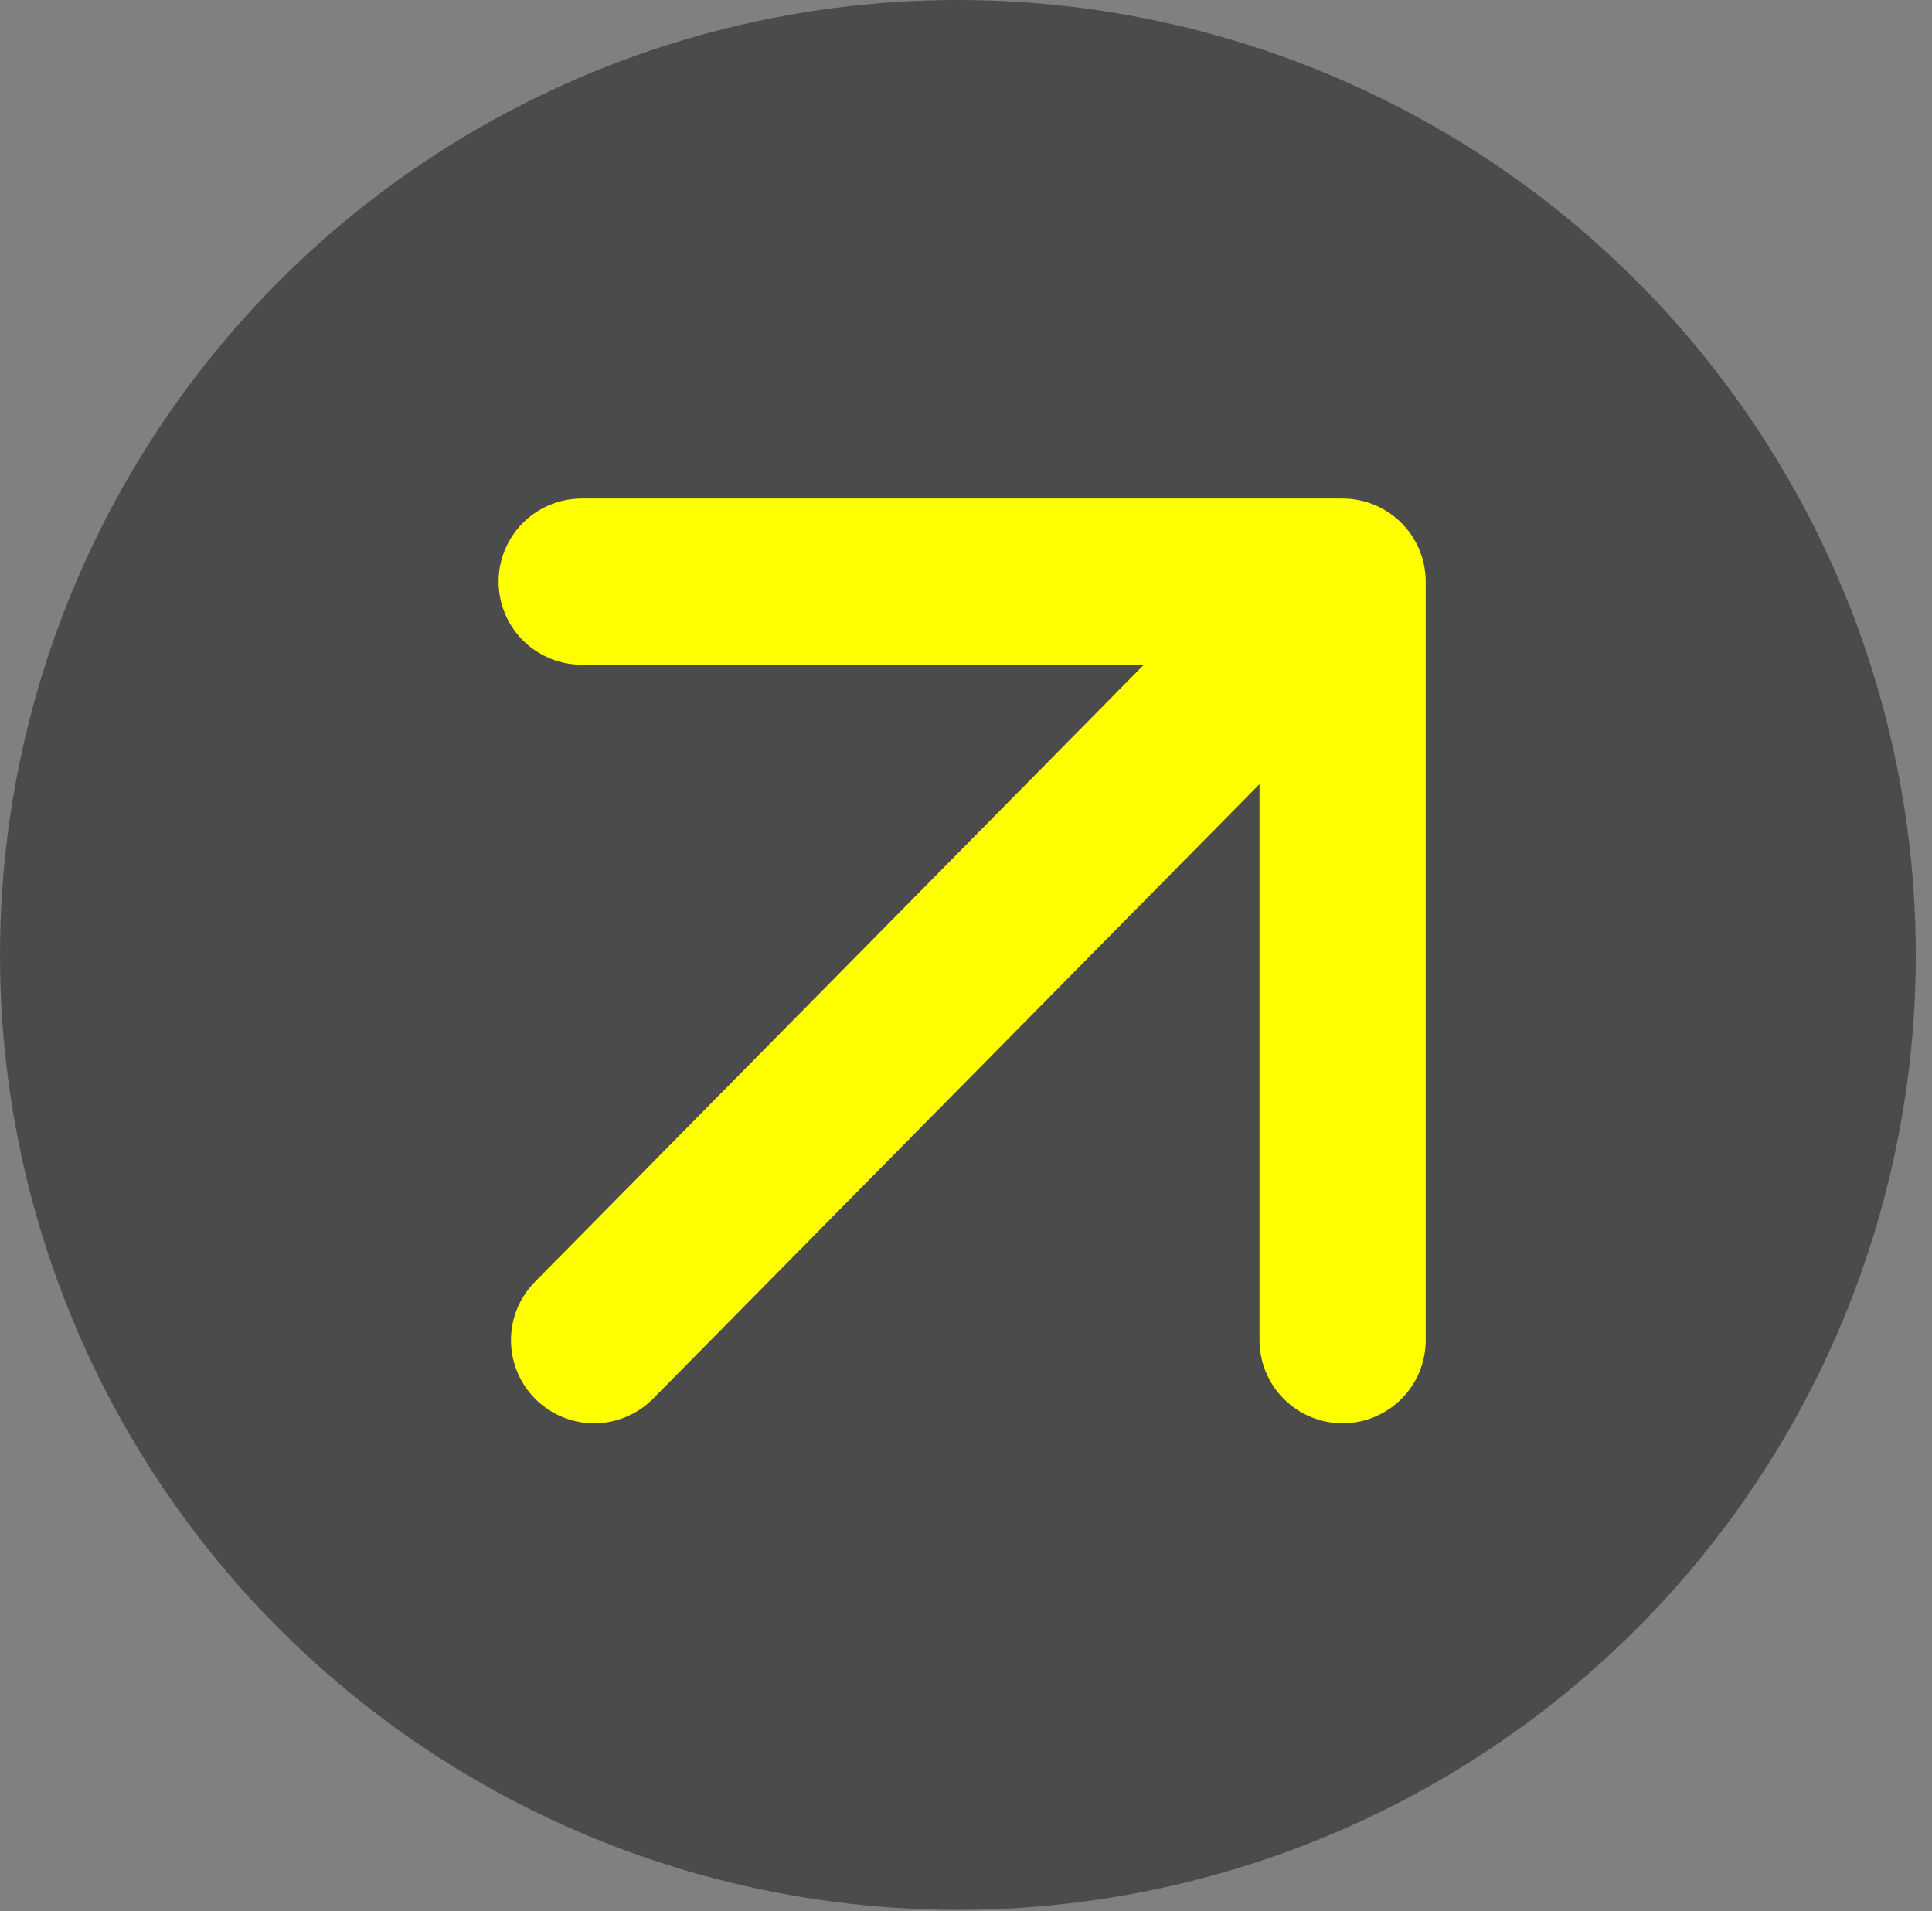
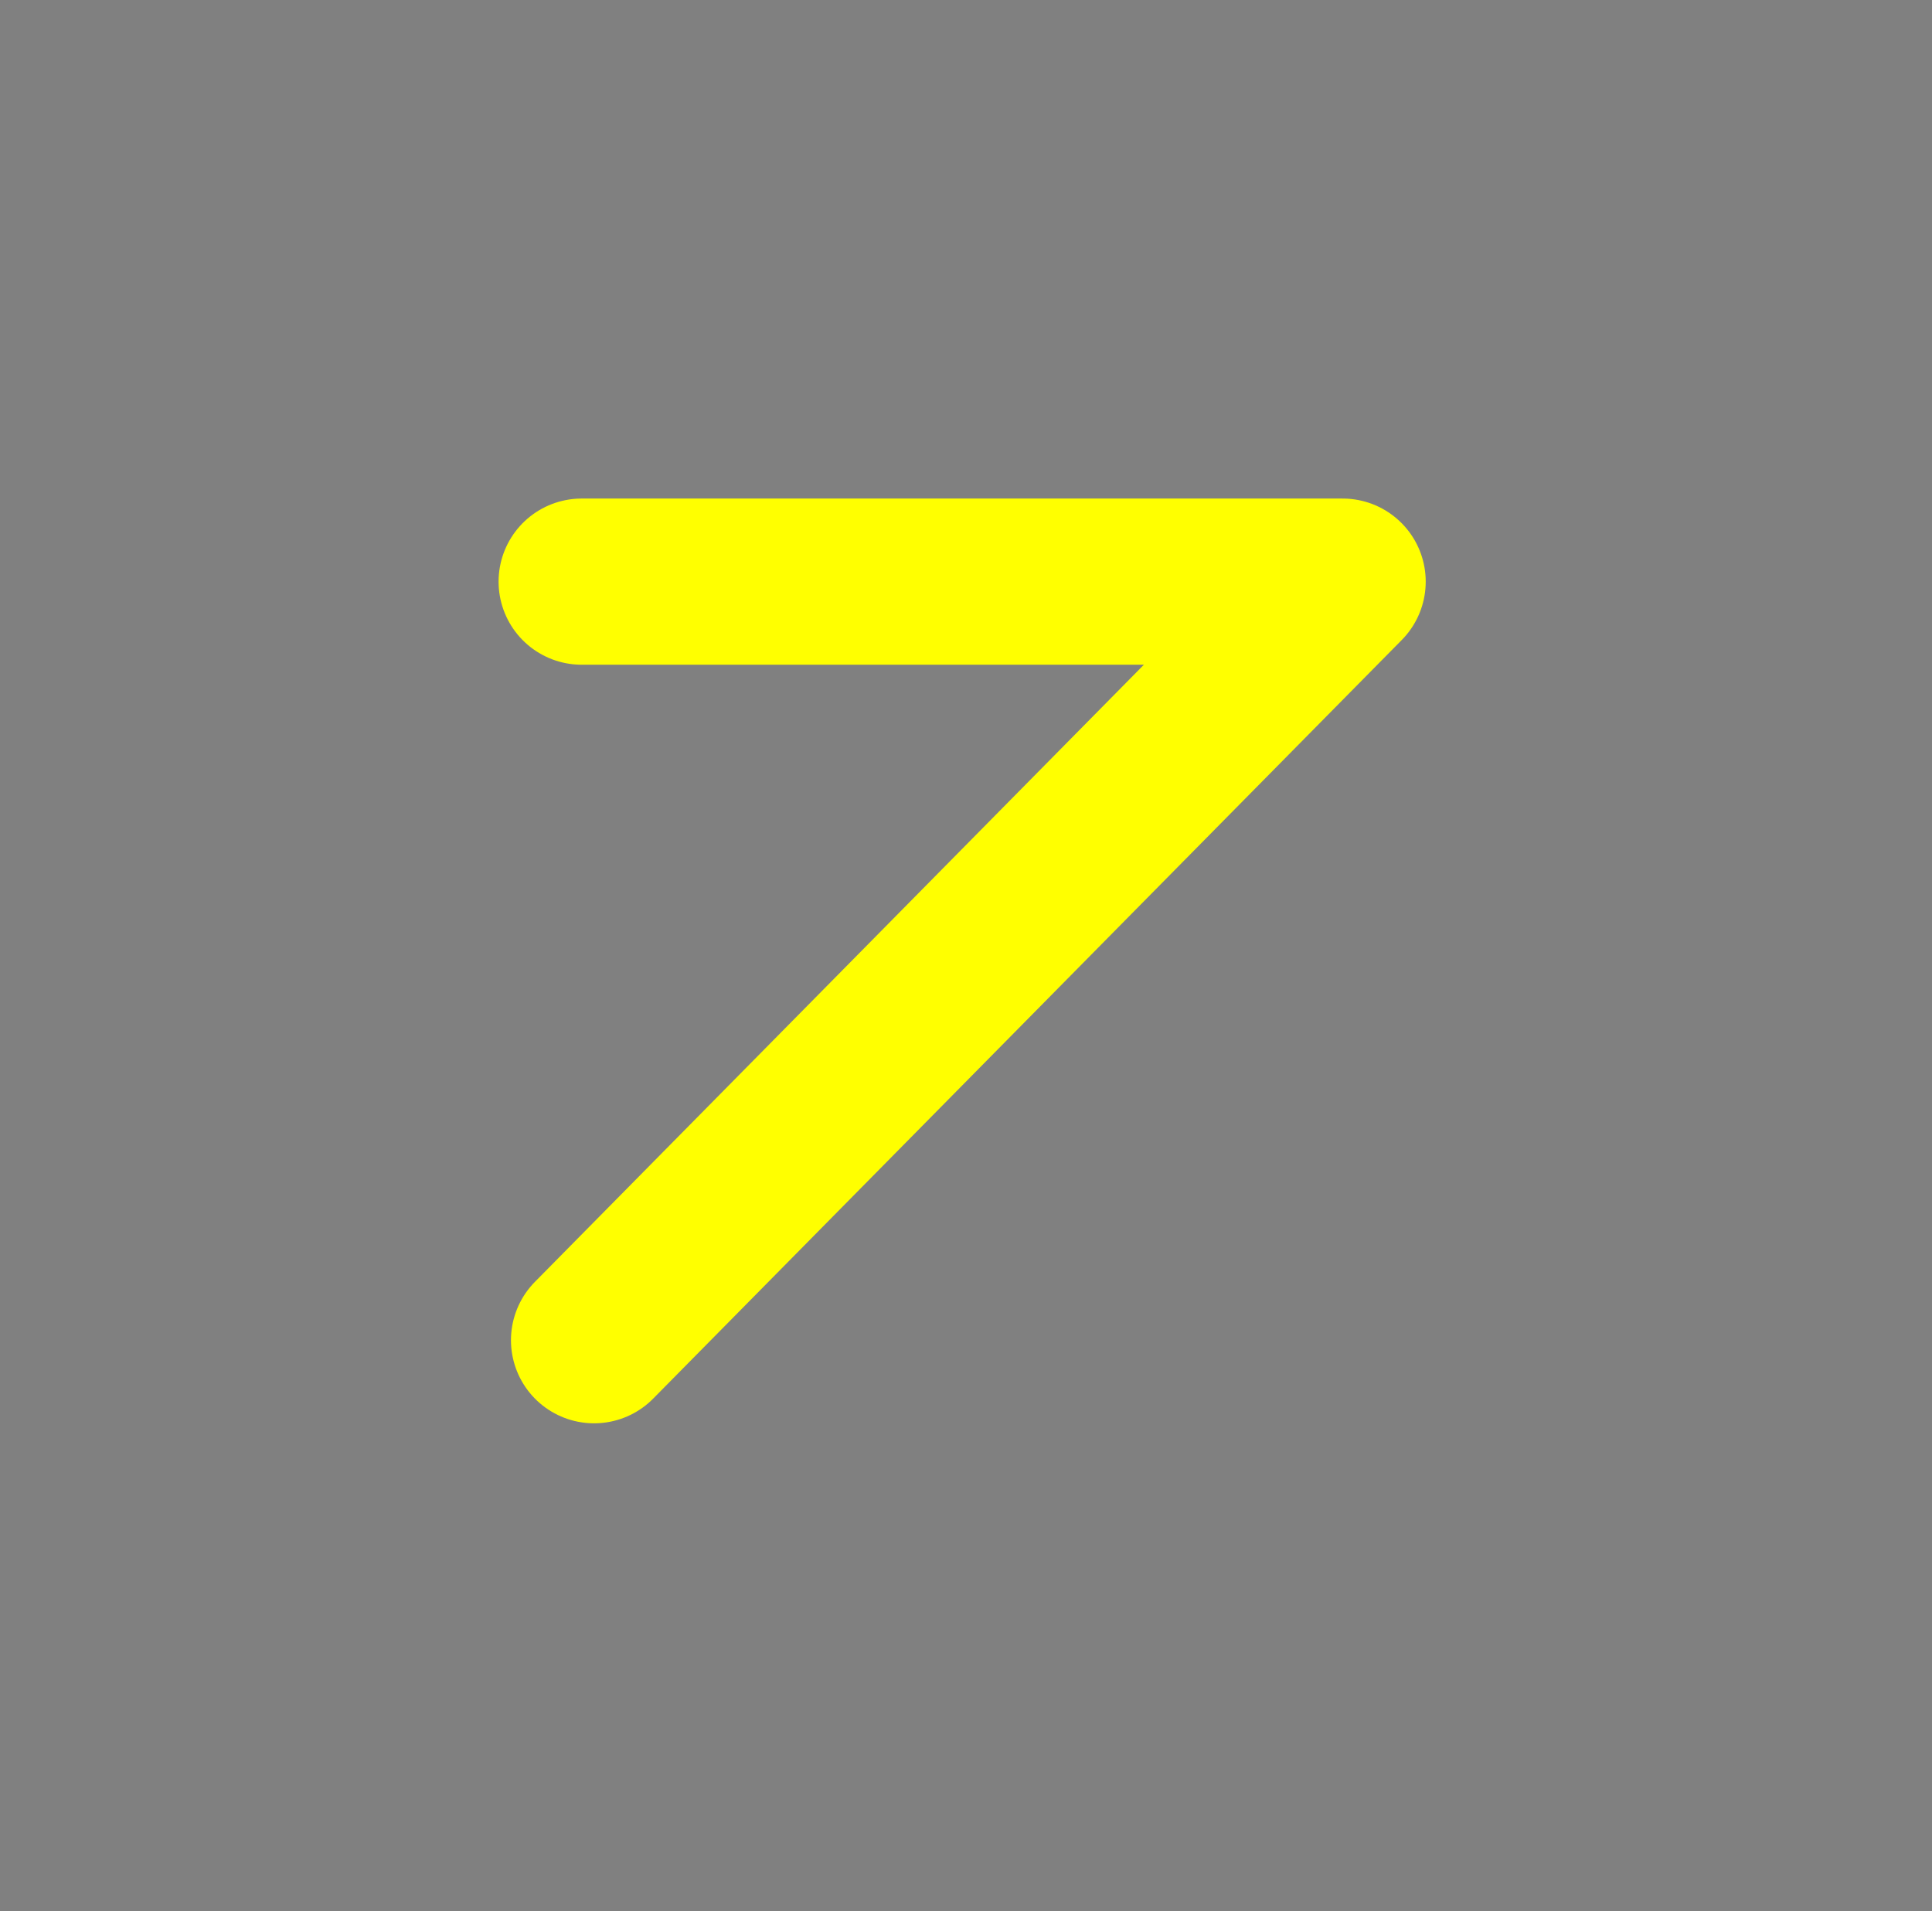
<svg xmlns="http://www.w3.org/2000/svg" width="93" height="92" viewBox="0 0 93 92" fill="none">
  <rect x="0" y="0" width="93" height="92" fill="#808080" stroke="none" />
-   <ellipse cx="46.11" cy="45.97" rx="46.11" ry="45.97" fill="#4B4B4B" />
-   <path d="M28.596 64.518L64.629 28M64.629 28V64.518M64.629 28H28" stroke="#FFFF00" stroke-width="8" stroke-linecap="round" stroke-linejoin="round" />
+   <path d="M28.596 64.518L64.629 28M64.629 28M64.629 28H28" stroke="#FFFF00" stroke-width="8" stroke-linecap="round" stroke-linejoin="round" />
</svg>